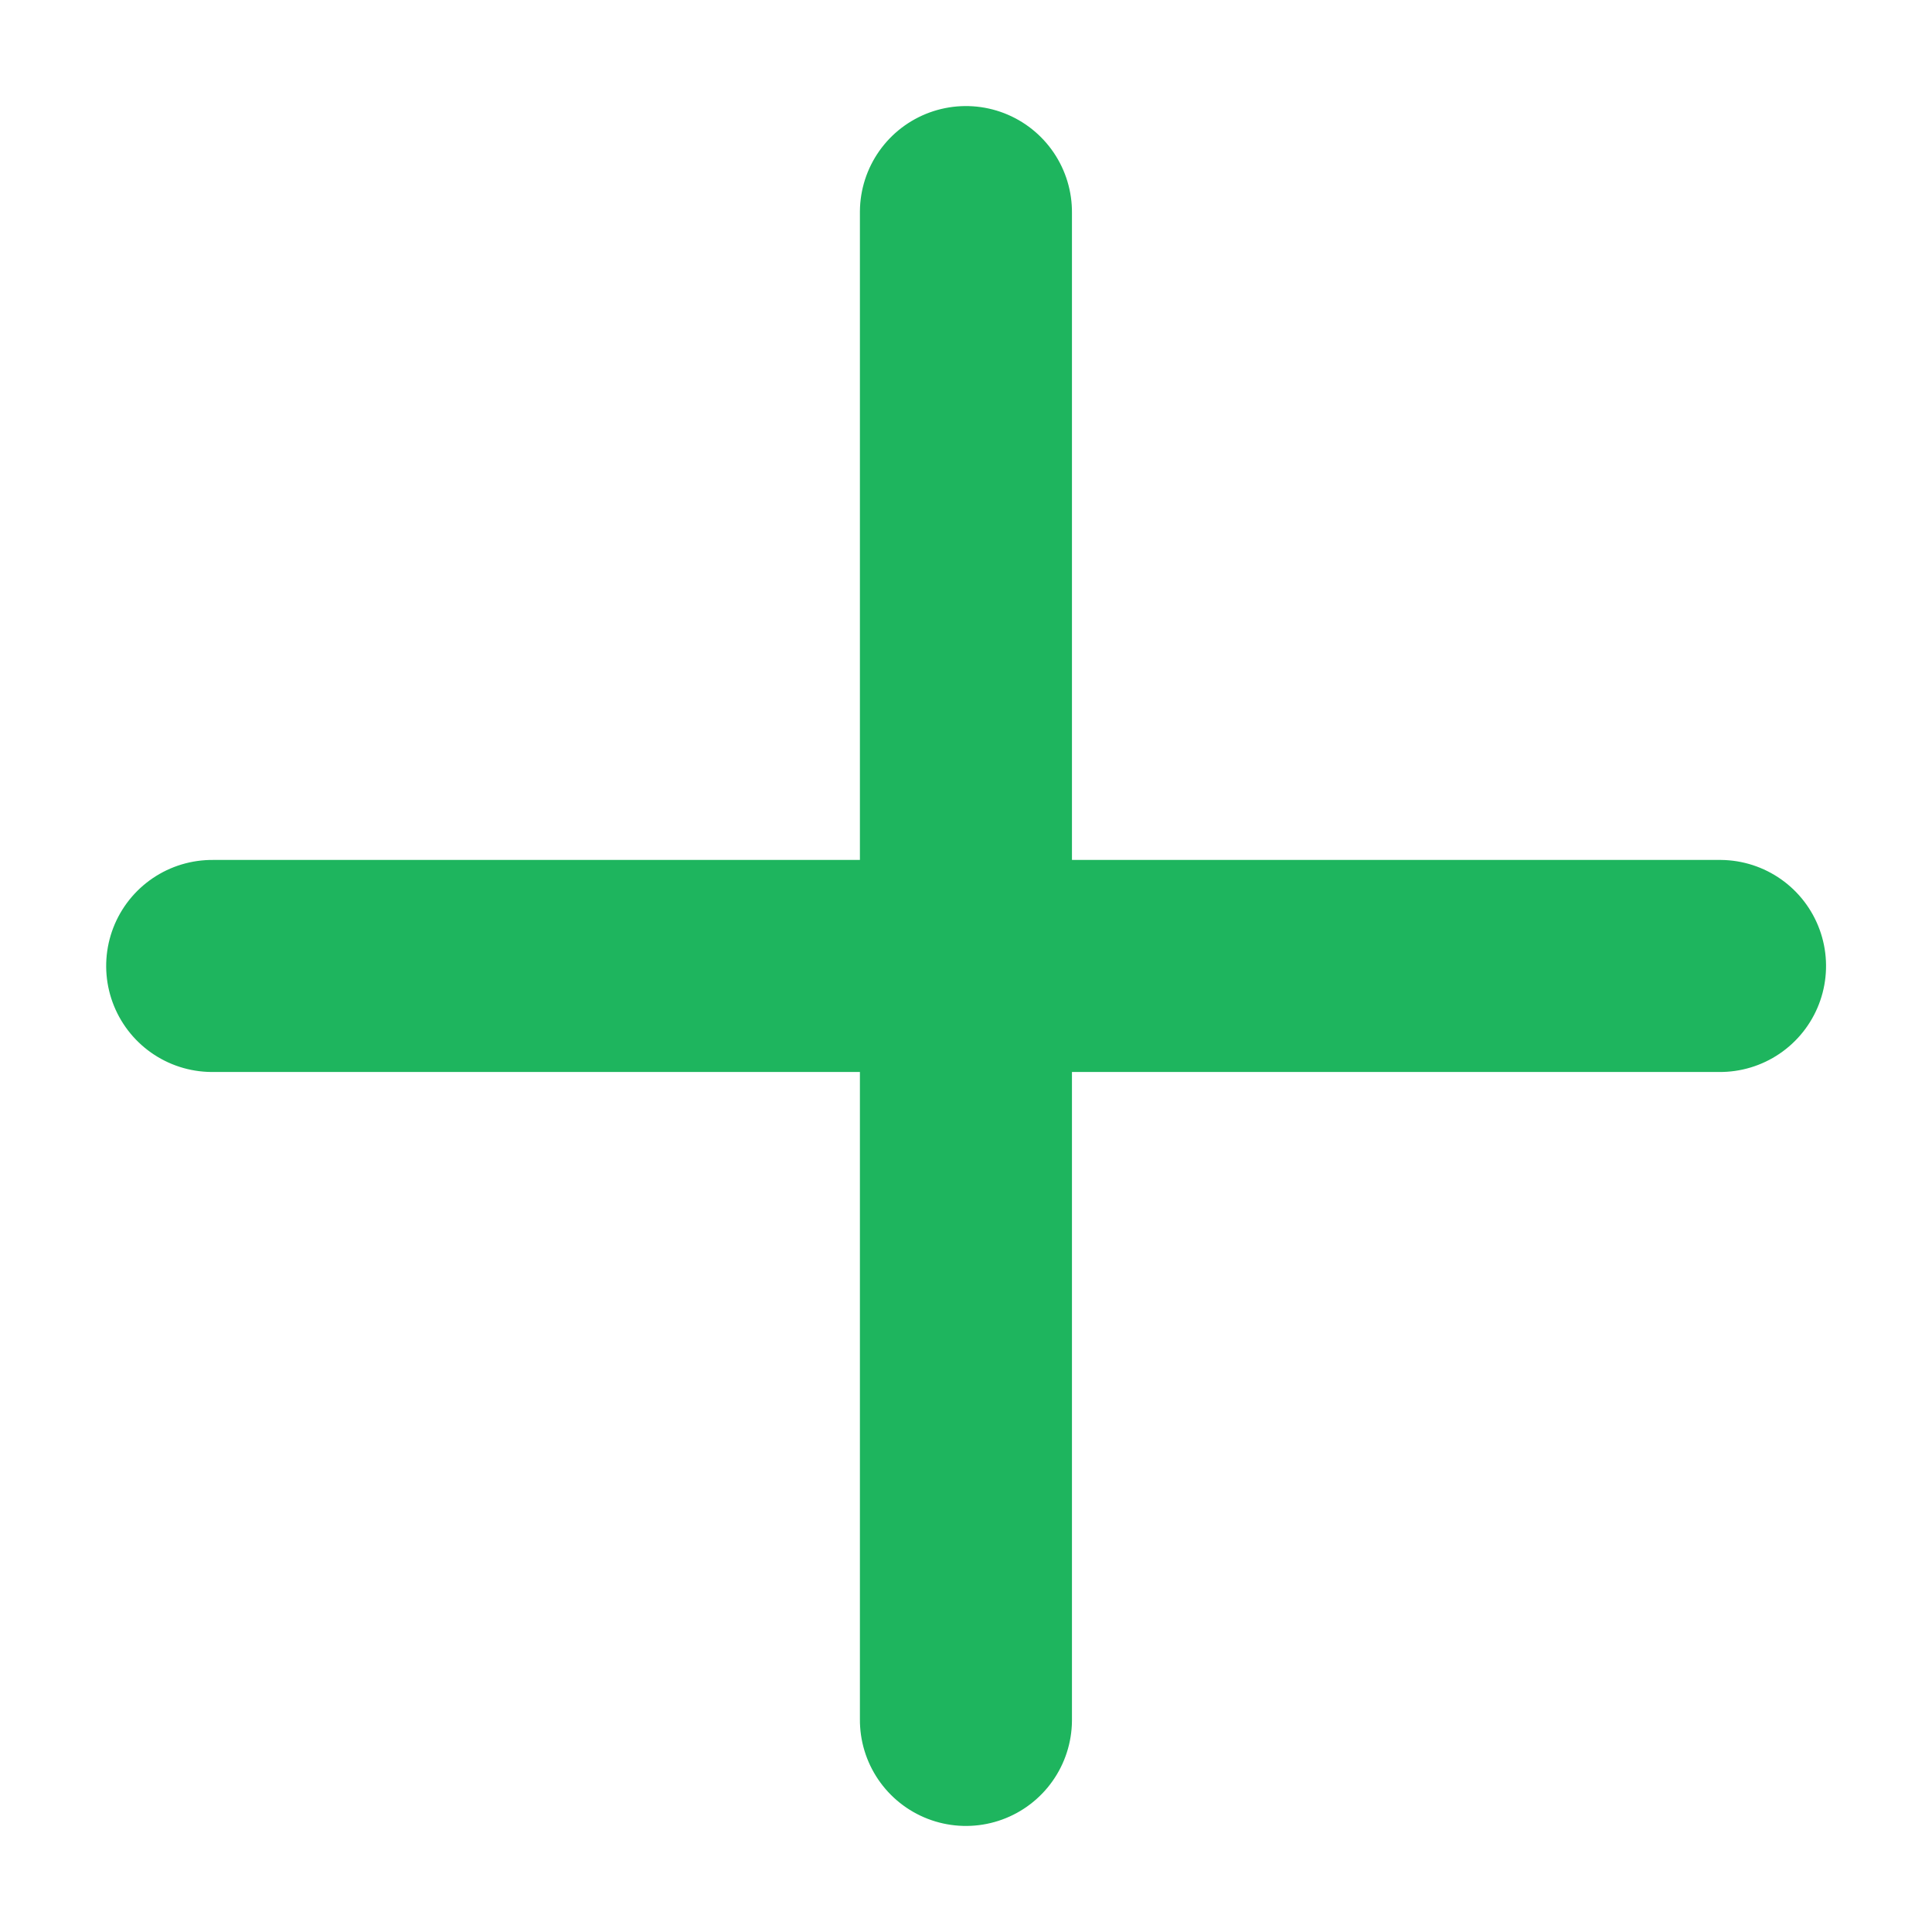
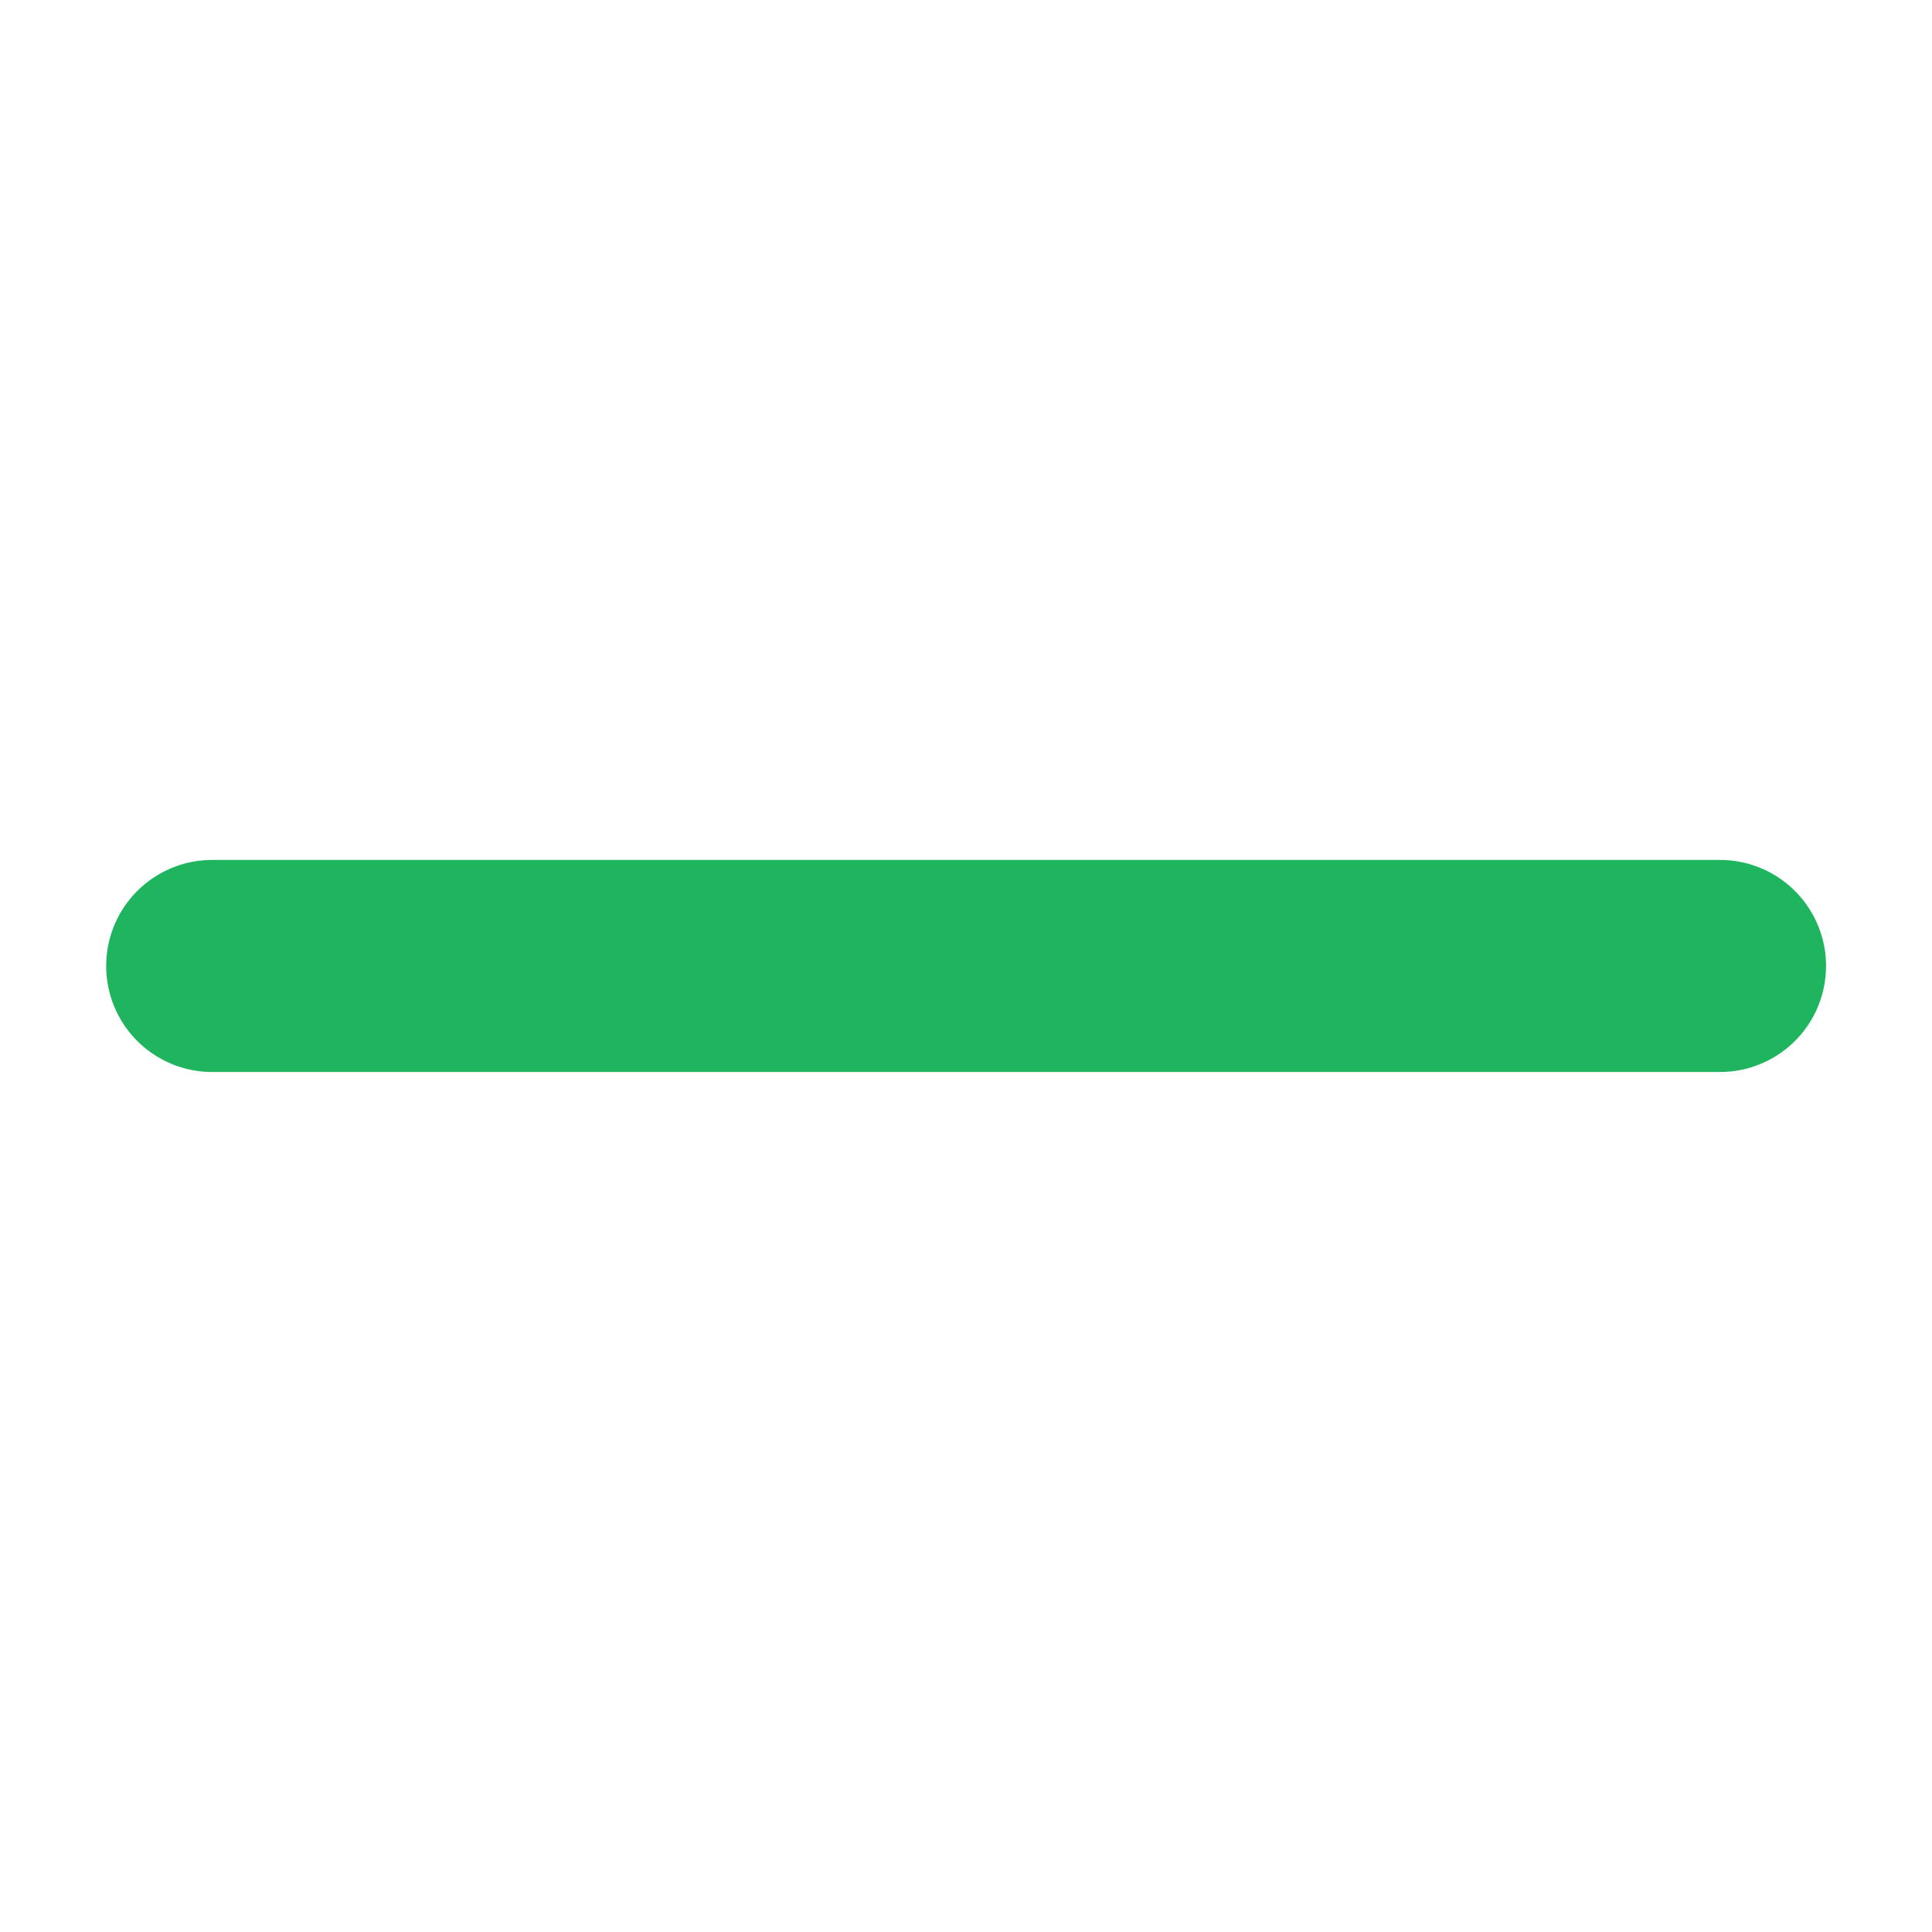
<svg xmlns="http://www.w3.org/2000/svg" width="18.222" height="18.221" viewBox="0 0 18.222 18.221">
  <defs>
    <style>.a{fill:none;stroke:#1eb55e;stroke-linecap:round;stroke-linejoin:round;stroke-width:2px;}</style>
  </defs>
  <g transform="translate(-338.779 -227.992)">
    <path class="a" d="M10.056,0,0,10.056" transform="translate(347.891 229.992) rotate(45)" />
-     <path class="a" d="M10.056,0,0,10.056" transform="translate(355 237.103) rotate(135)" />
  </g>
</svg>